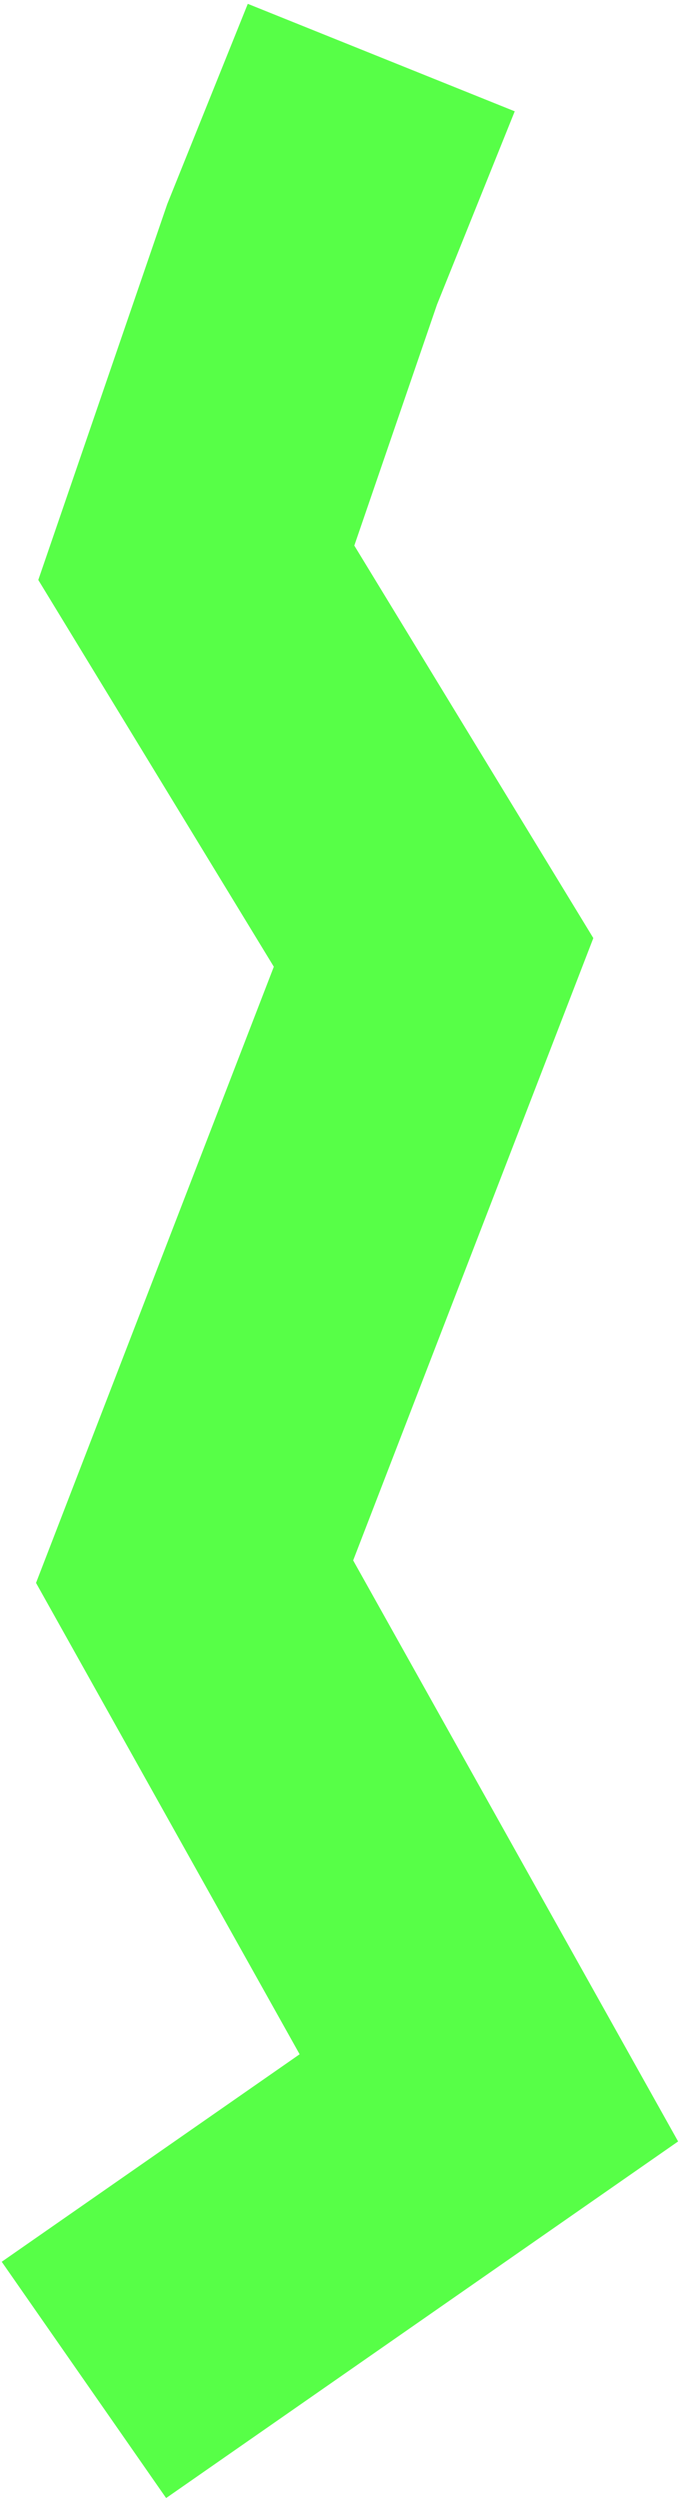
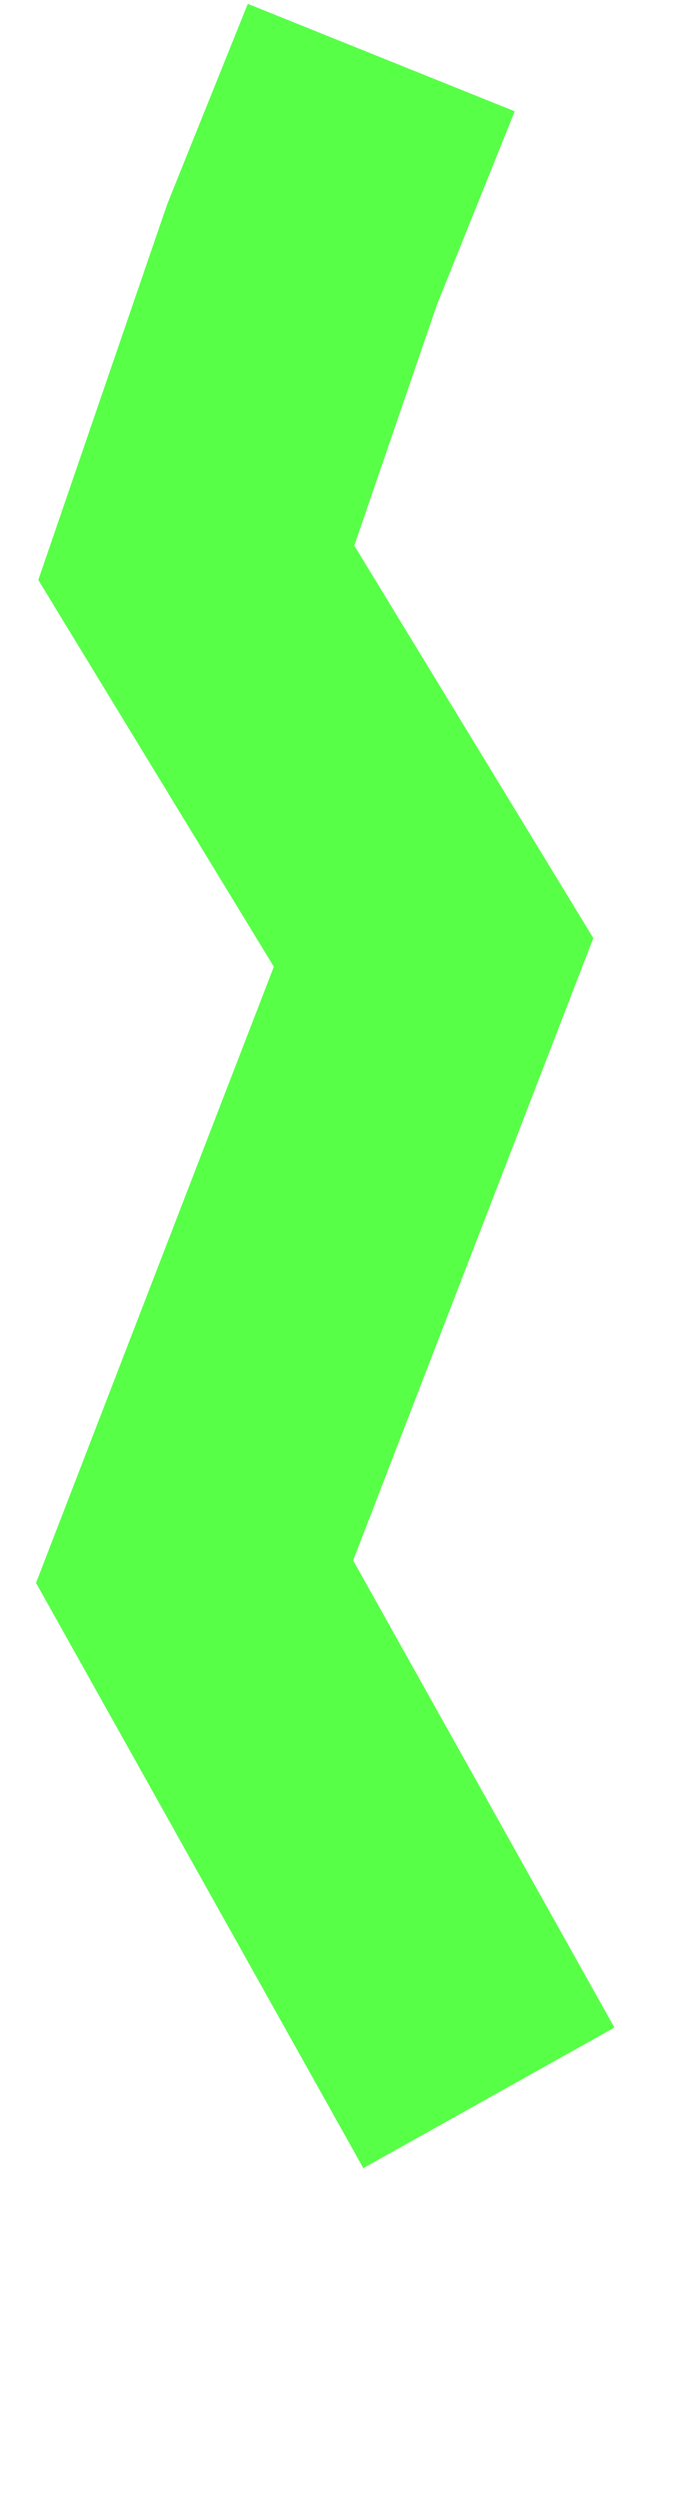
<svg xmlns="http://www.w3.org/2000/svg" width="142" height="521" viewBox="0 0 142 521" fill="none">
-   <path d="M79.5 12L63 52.999L40.932 117.286L90.408 198.494L40.576 327.548L101.938 437.216L17.5 495.999" stroke="#57FF47" stroke-width="60" />
+   <path d="M79.5 12L63 52.999L40.932 117.286L90.408 198.494L40.576 327.548L101.938 437.216" stroke="#57FF47" stroke-width="60" />
</svg>